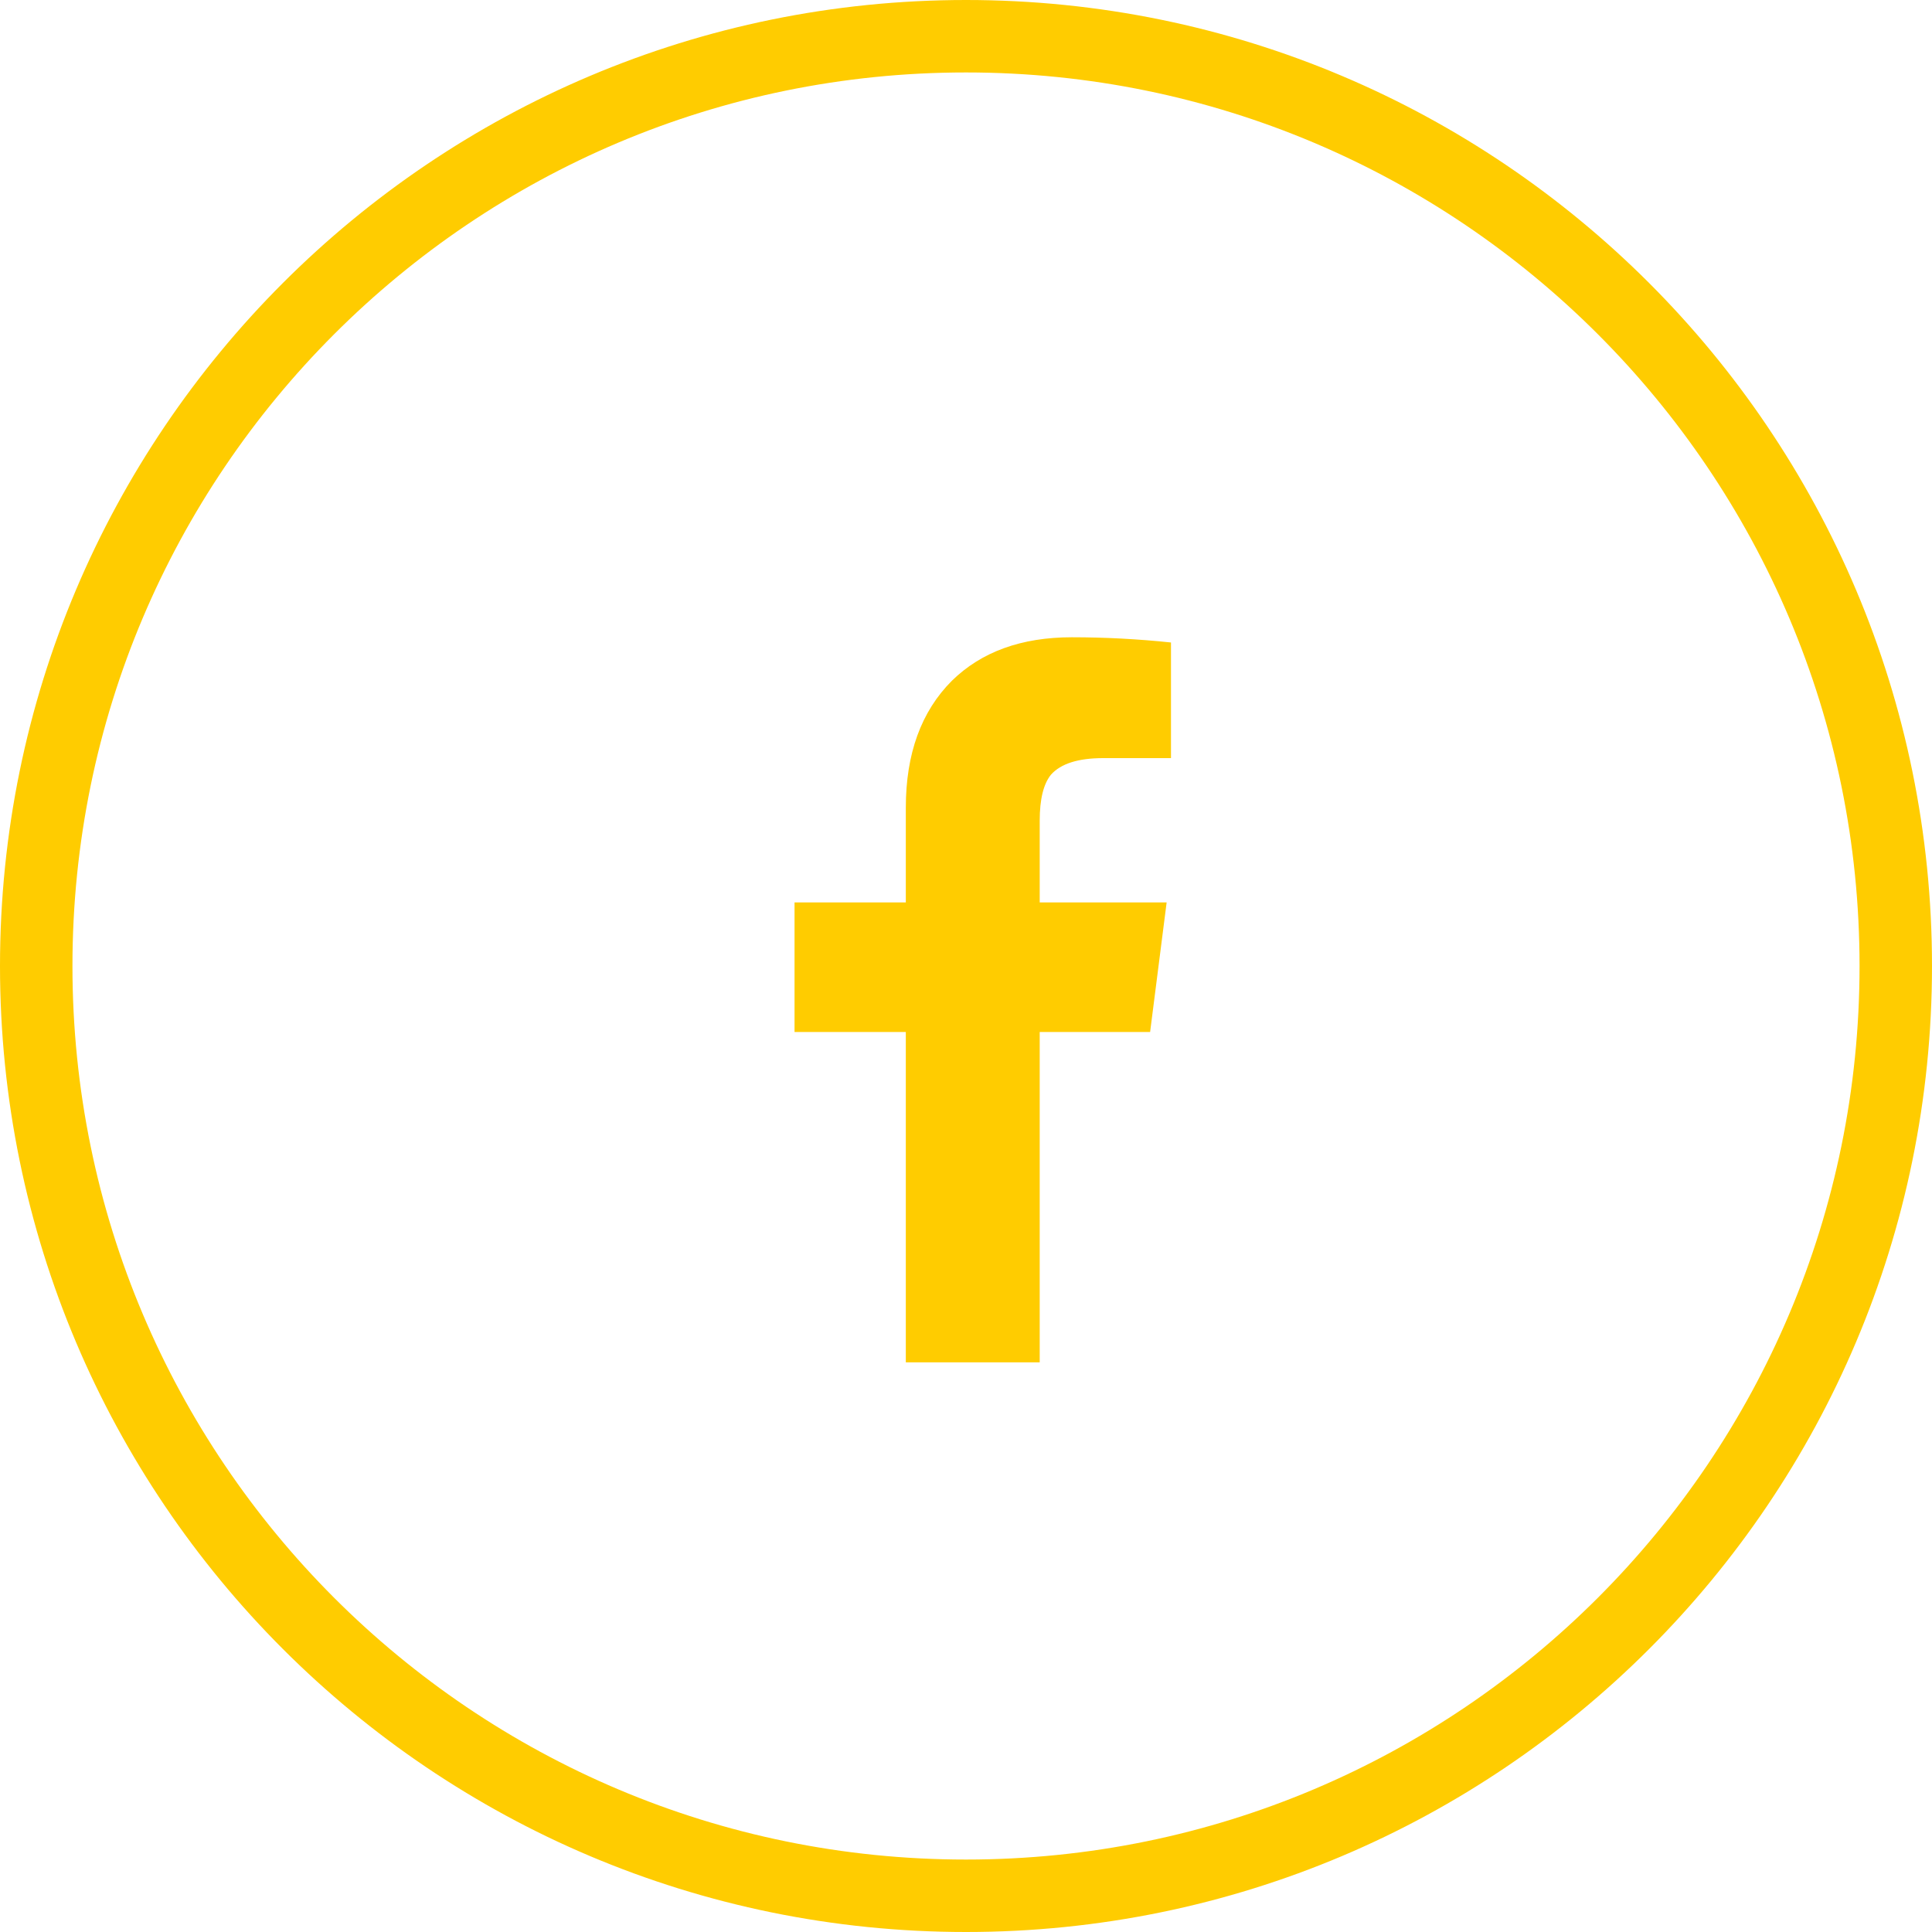
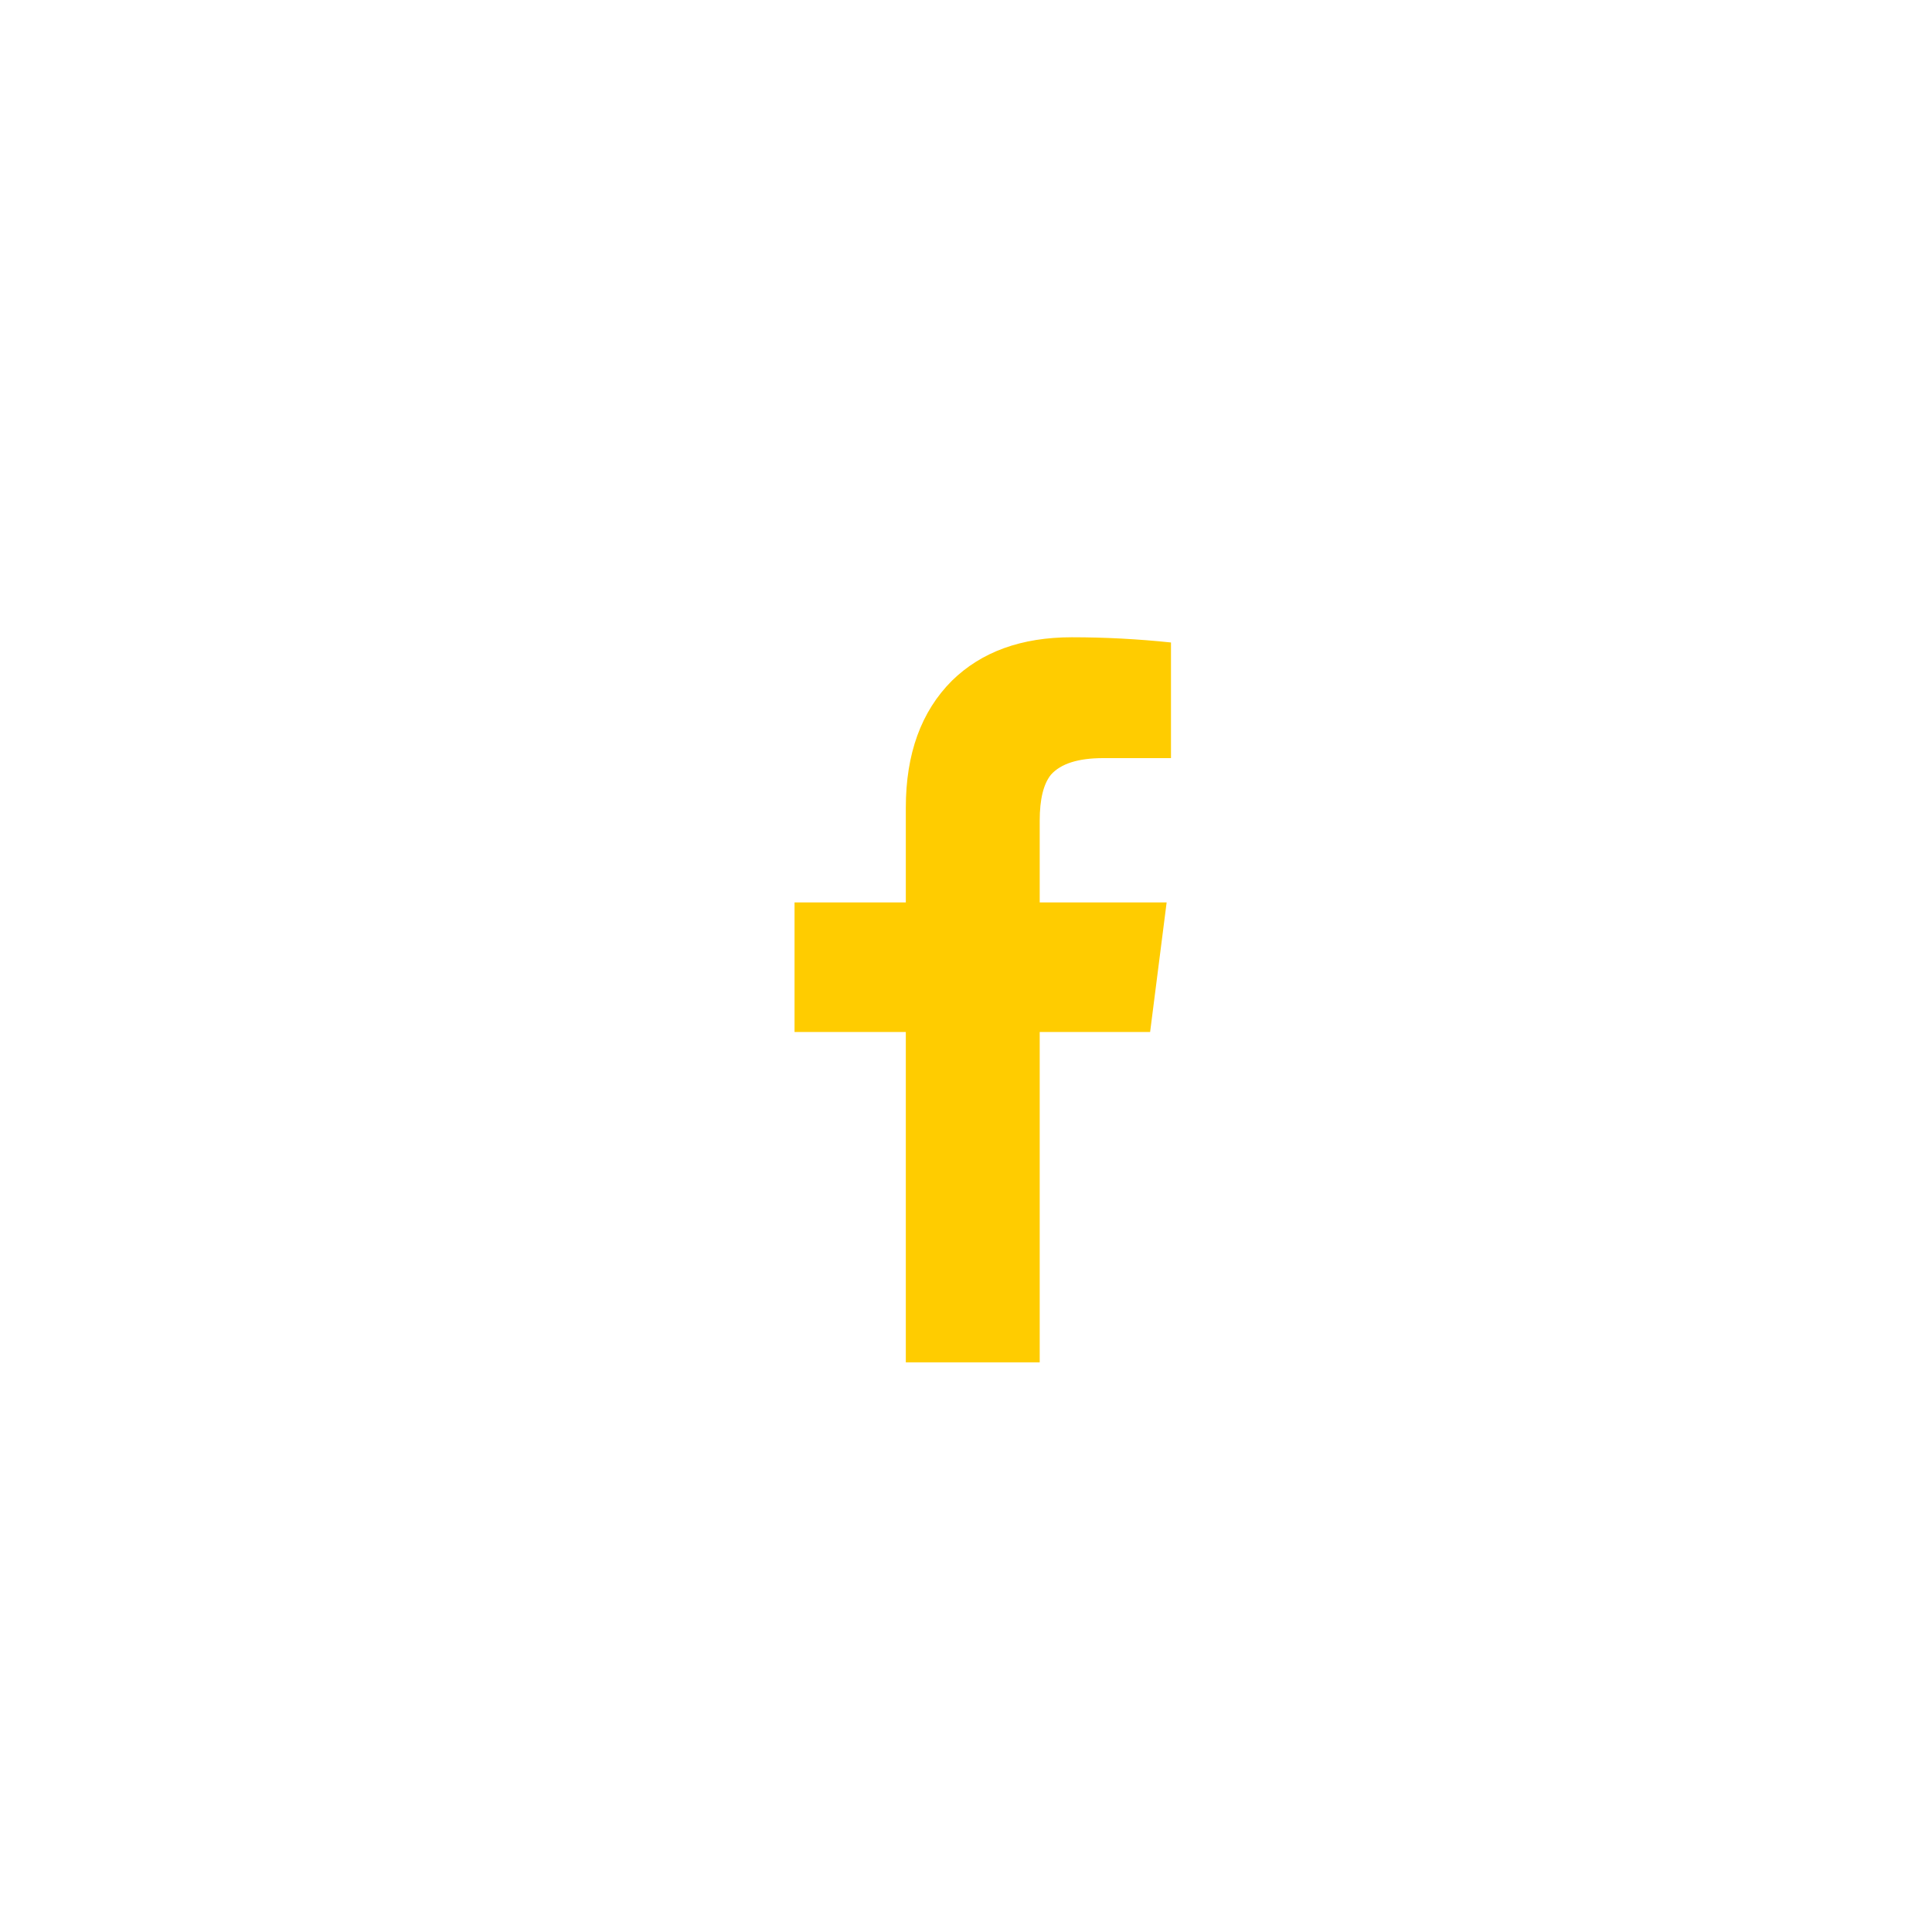
<svg xmlns="http://www.w3.org/2000/svg" width="40" height="40" viewBox="0 0 40 40" fill="none">
-   <path d="M39.25 20C39.25 30.631 30.631 39.25 20 39.25C9.369 39.25 0.75 30.631 0.75 20C0.75 9.369 9.369 0.75 20 0.75C30.631 0.75 39.25 9.369 39.25 20Z" stroke="#FFCC00" stroke-width="1.5" />
  <path d="M22.84 15.696H24.244V13.302C23.56 13.23 22.876 13.194 22.192 13.194C21.148 13.194 20.32 13.494 19.708 14.094C19.072 14.73 18.754 15.606 18.754 16.722V18.684H16.45V21.366H18.754V28.206H21.526V21.366H23.812L24.154 18.684H21.526V16.992C21.526 16.548 21.604 16.23 21.76 16.038C21.964 15.81 22.324 15.696 22.84 15.696Z" fill="#FFCC00" />
</svg>